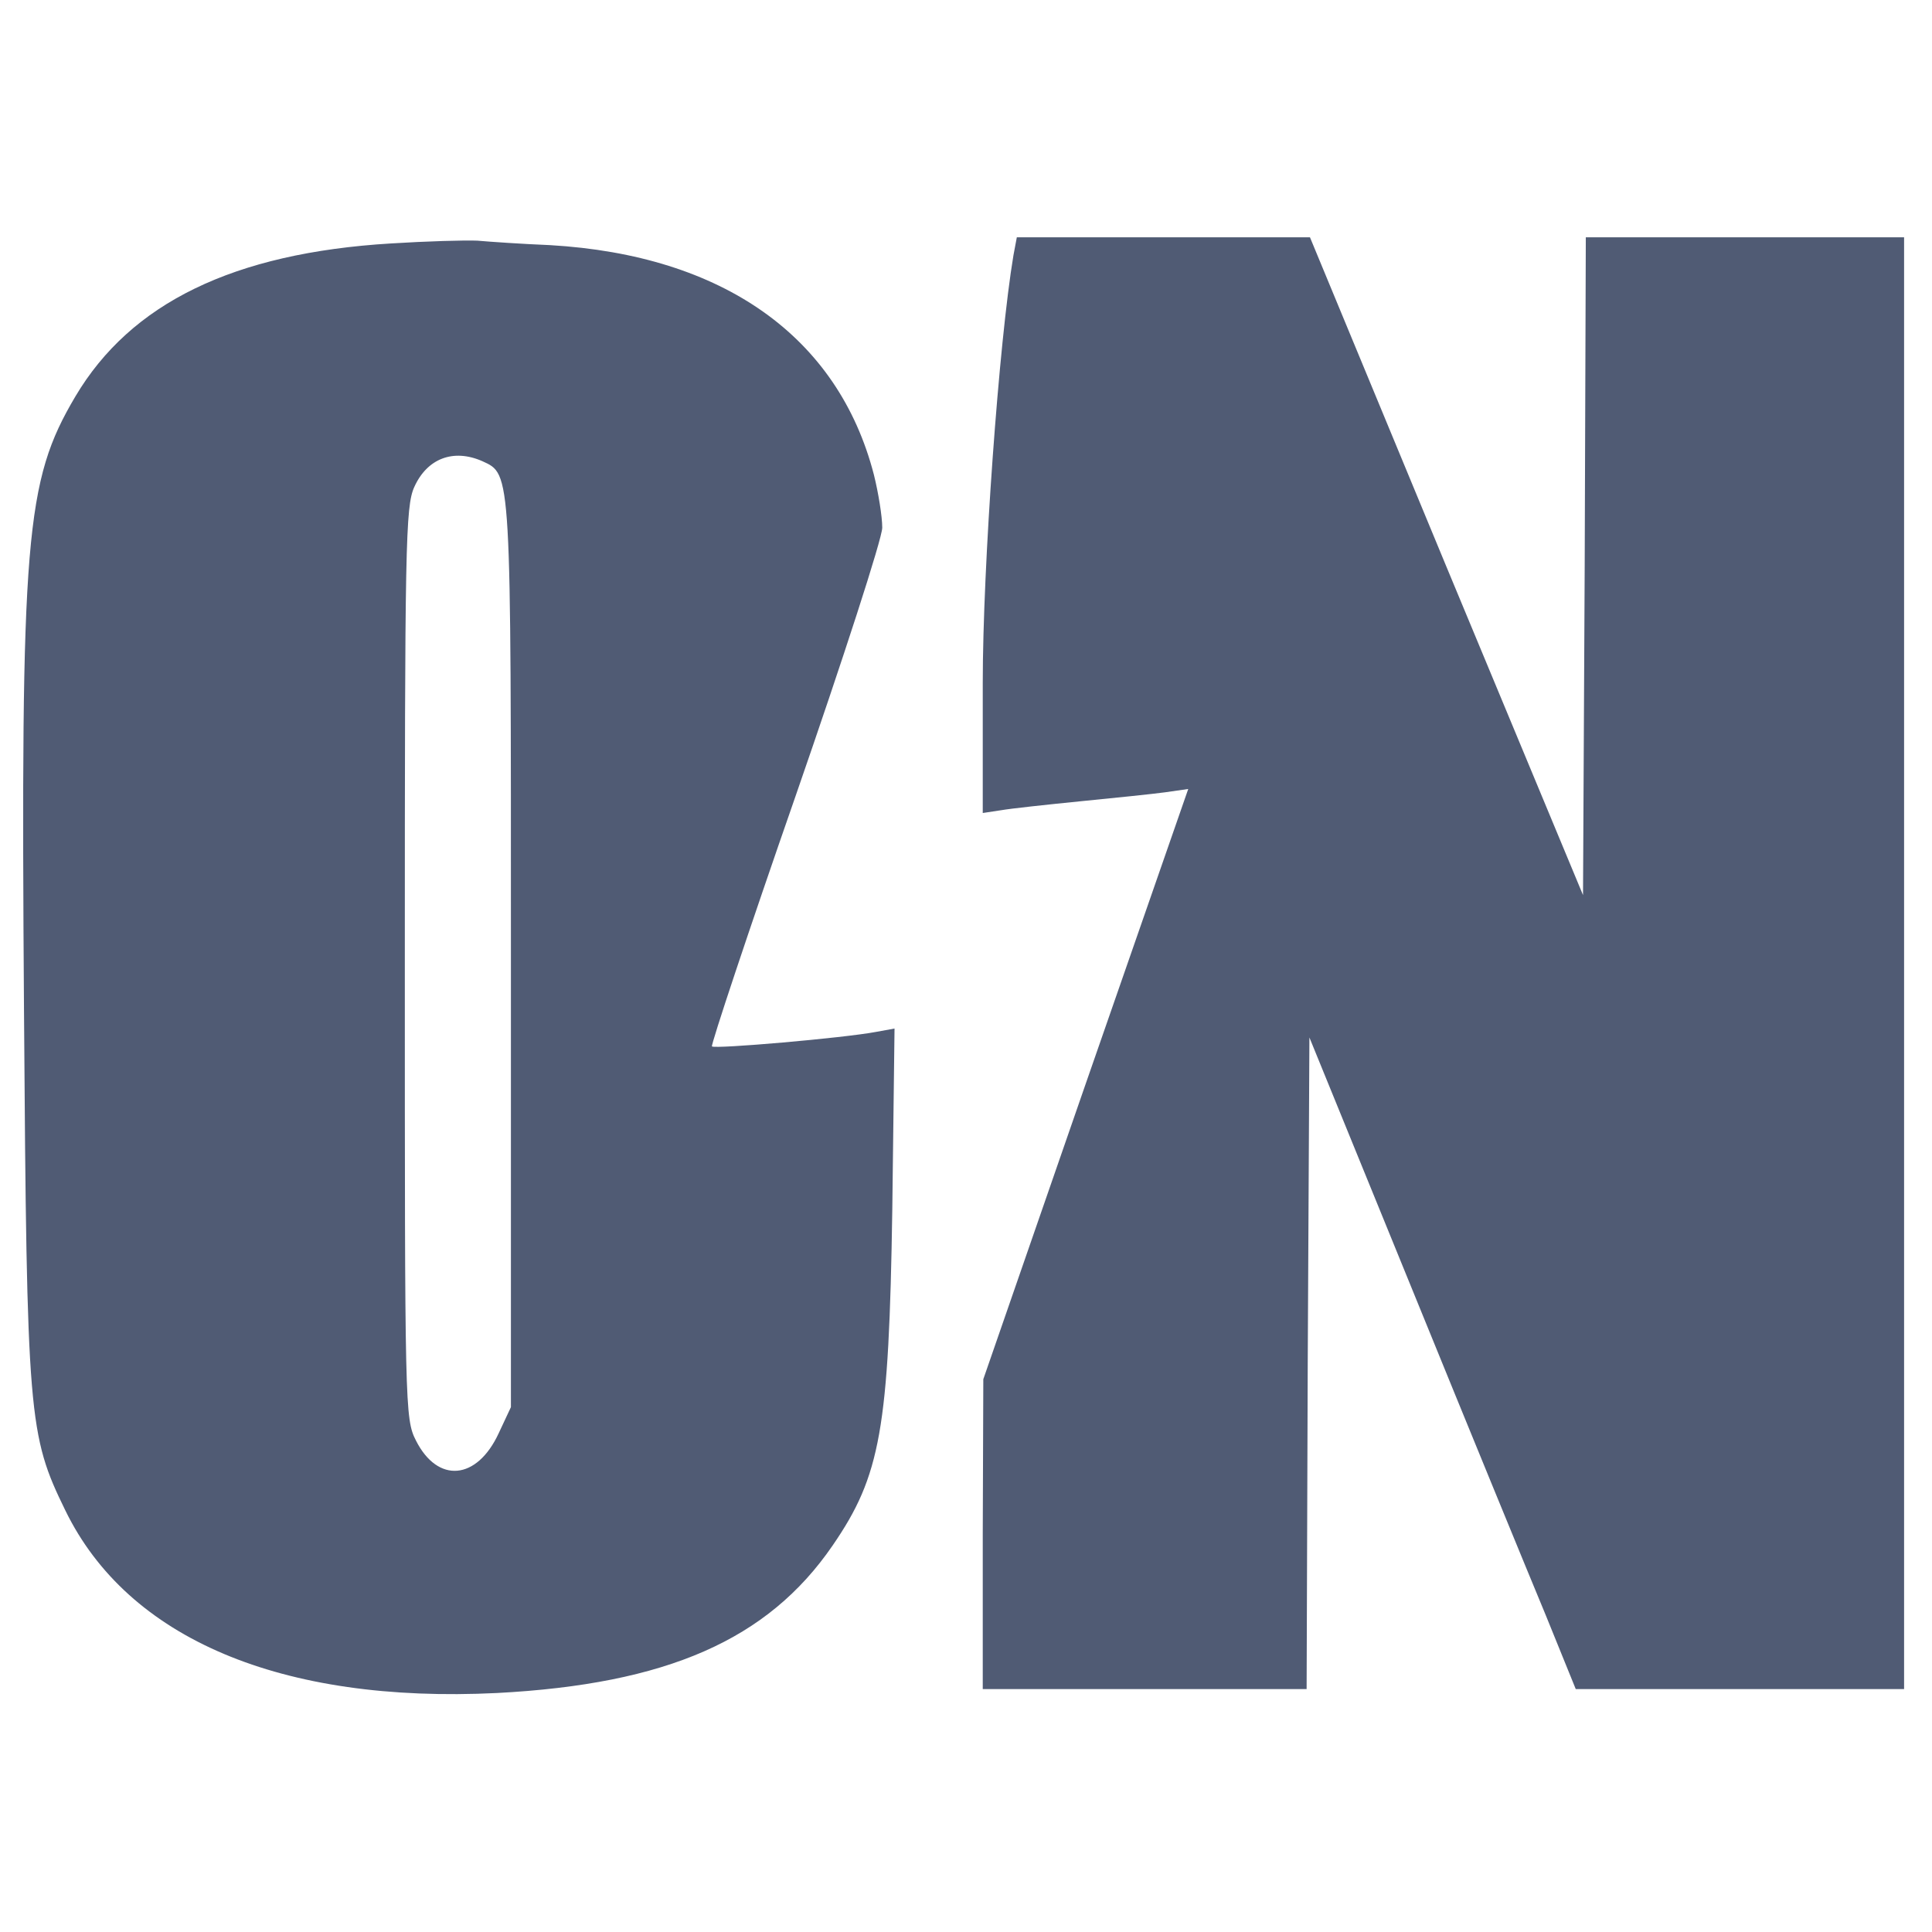
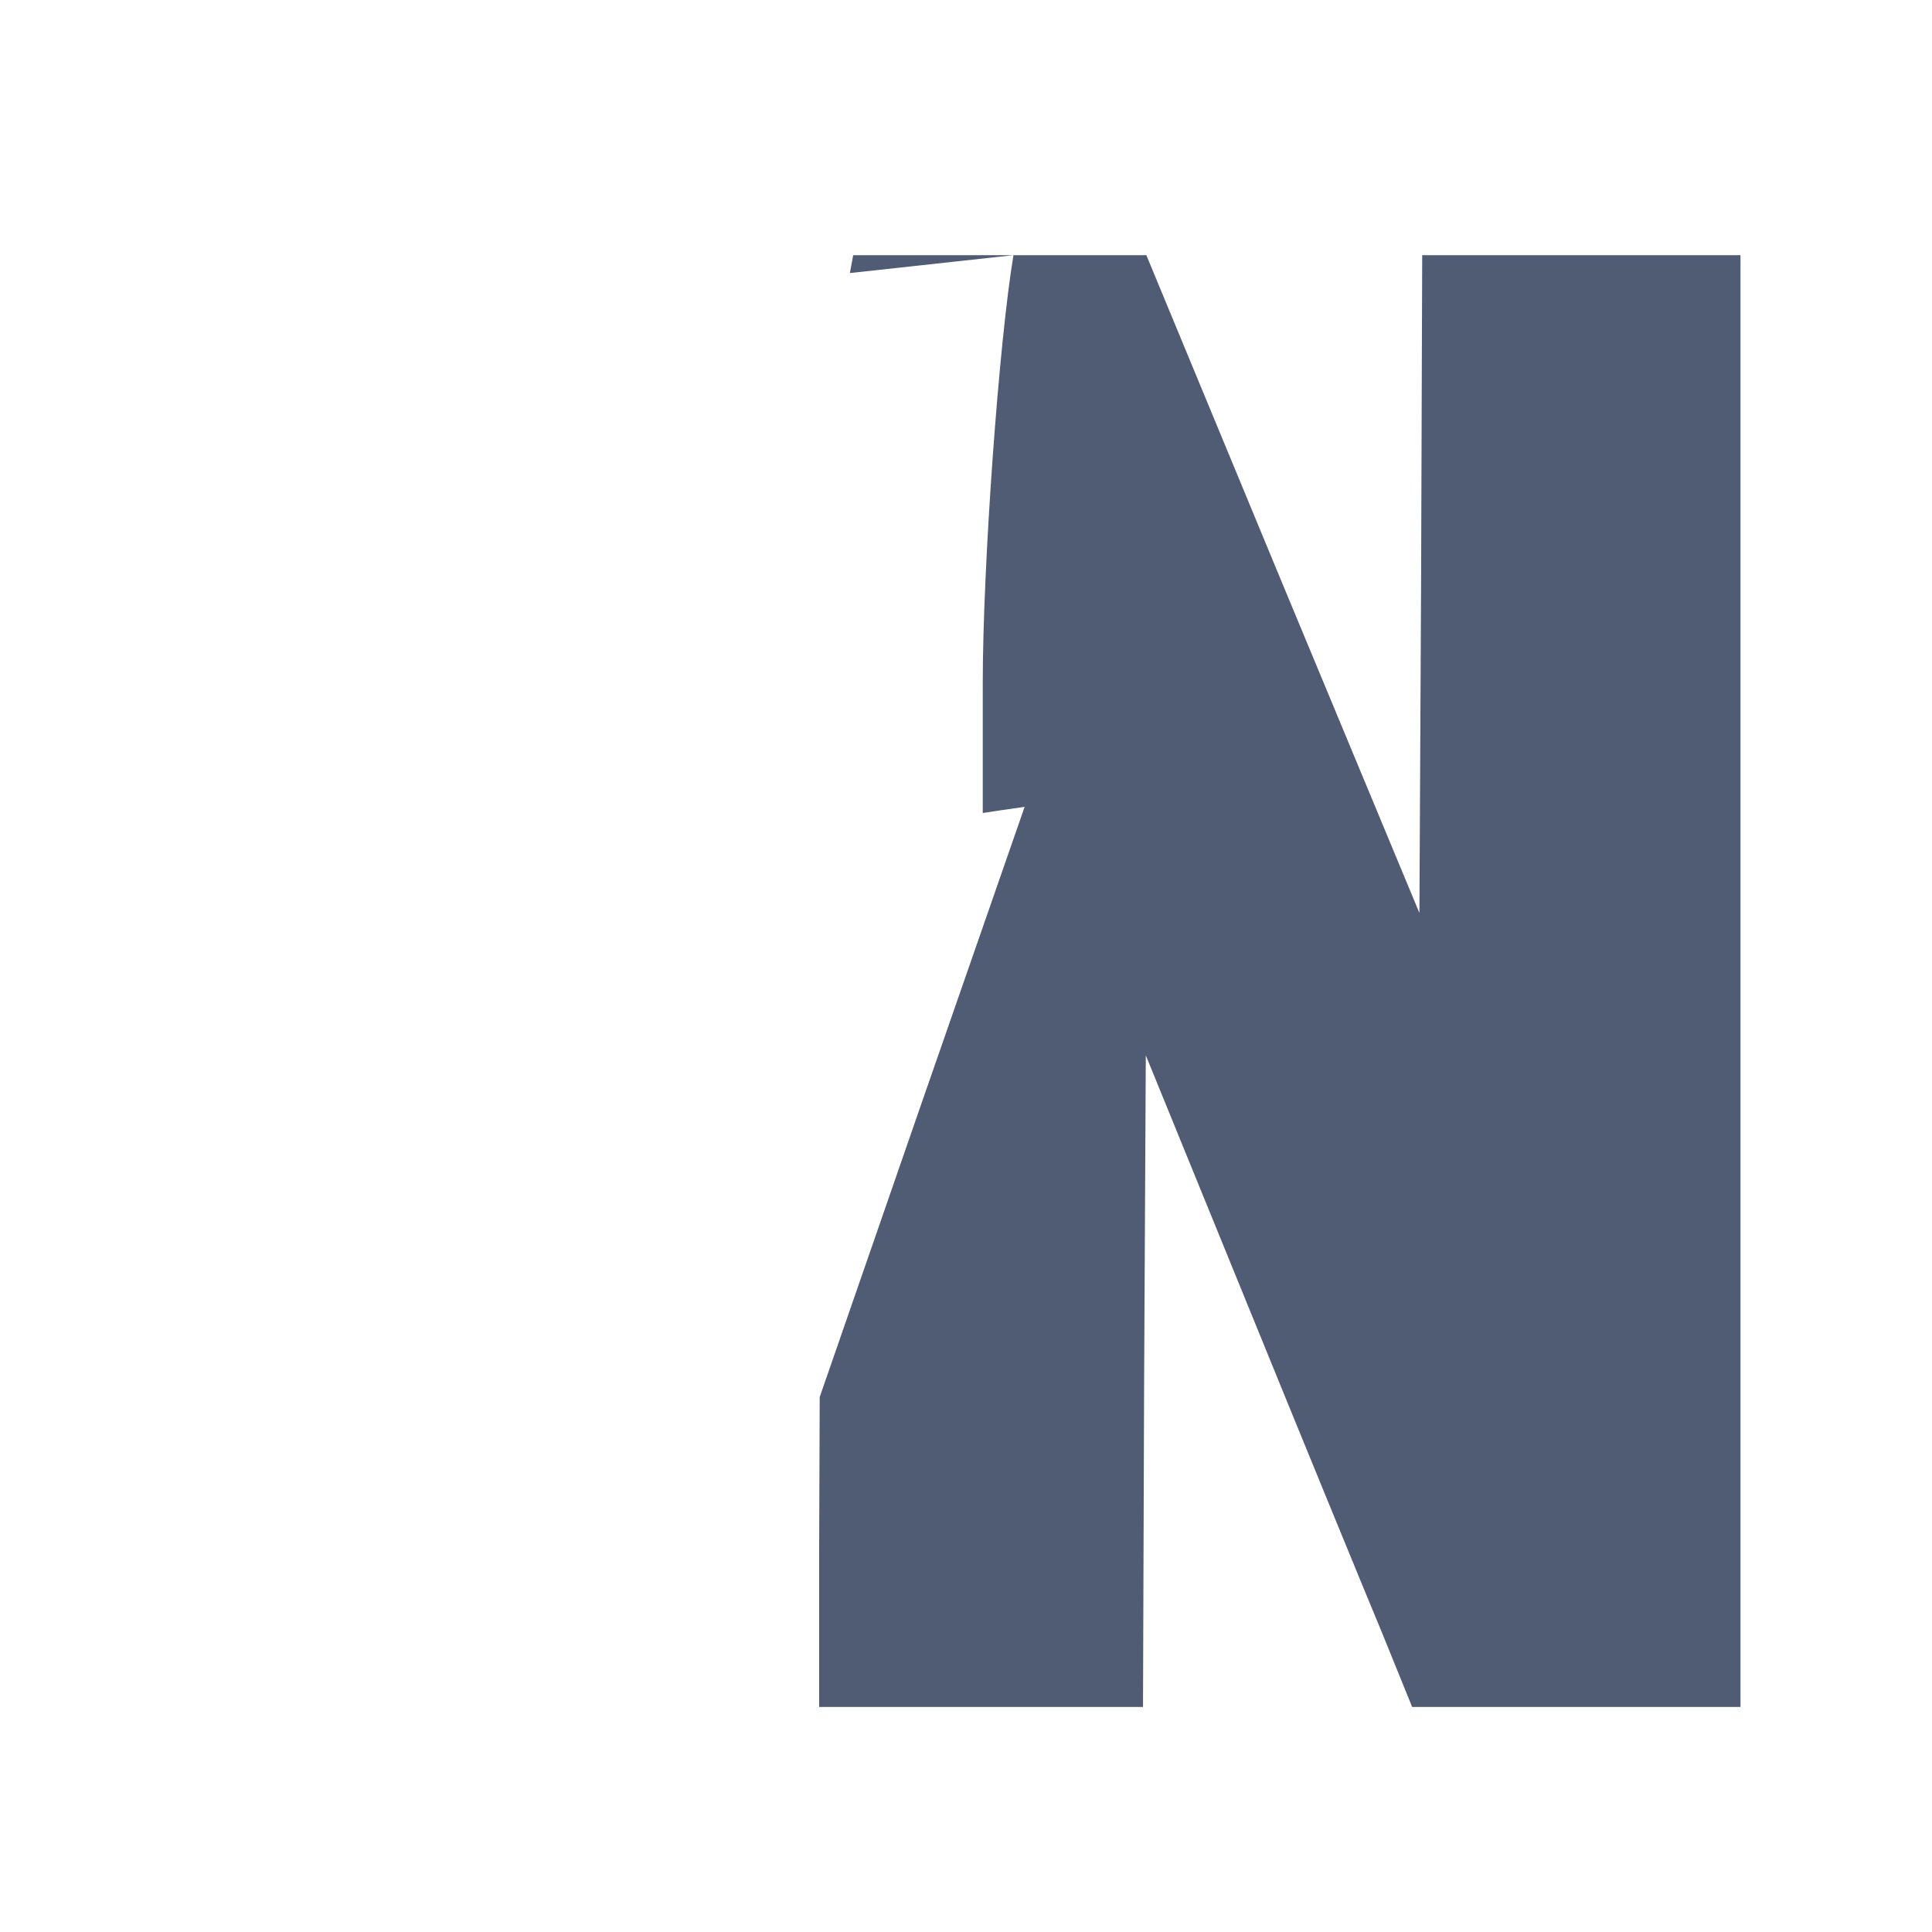
<svg xmlns="http://www.w3.org/2000/svg" version="1.0" width="59pt" height="59pt" viewBox="0 0 346 315" preserveAspectRatio="xMidYMid meet">
  <g transform="translate(0,315) scale(0.1,-0.1)" fill="#505B74" stroke="none">
-     <path d="M700 2869 c-282 -17 -466 -107 -565 -274 -90 -152 -98 -252 -92 -1102 5 -727 8 -758 74 -893 112 -230 387 -346 773 -327 304 16 485 95 601 264 86 125 101 209 107 602 l4 324 -33 -6 c-58 -11 -289 -31 -294 -26 -2 3 65 205 150 449 85 245 155 461 155 480 0 20 -7 63 -15 95 -64 247 -270 393 -580 411 -49 2 -108 6 -130 8 -22 1 -92 -1 -155 -5z m164 -390 c52 -24 51 -13 51 -884 l0 -810 -22 -47 c-39 -84 -109 -90 -148 -13 -20 39 -20 60 -20 855 0 747 1 818 17 853 23 51 70 69 122 46z" />
-     <path d="M1815 2848 c-26 -155 -55 -557 -55 -766 l0 -233 33 5 c17 3 82 10 142 16 61 6 129 13 151 16 l42 6 -184 -529 -183 -528 -1 -277 0 -278 290 0 290 0 2 584 3 583 184 -451 c101 -248 209 -511 239 -583 l54 -133 294 0 294 0 0 1300 0 1300 -285 0 -285 0 -2 -589 -3 -589 -245 589 -244 589 -263 0 -262 0 -6 -32z" />
+     <path d="M1815 2848 c-26 -155 -55 -557 -55 -766 l0 -233 33 5 l42 6 -184 -529 -183 -528 -1 -277 0 -278 290 0 290 0 2 584 3 583 184 -451 c101 -248 209 -511 239 -583 l54 -133 294 0 294 0 0 1300 0 1300 -285 0 -285 0 -2 -589 -3 -589 -245 589 -244 589 -263 0 -262 0 -6 -32z" />
  </g>
</svg>